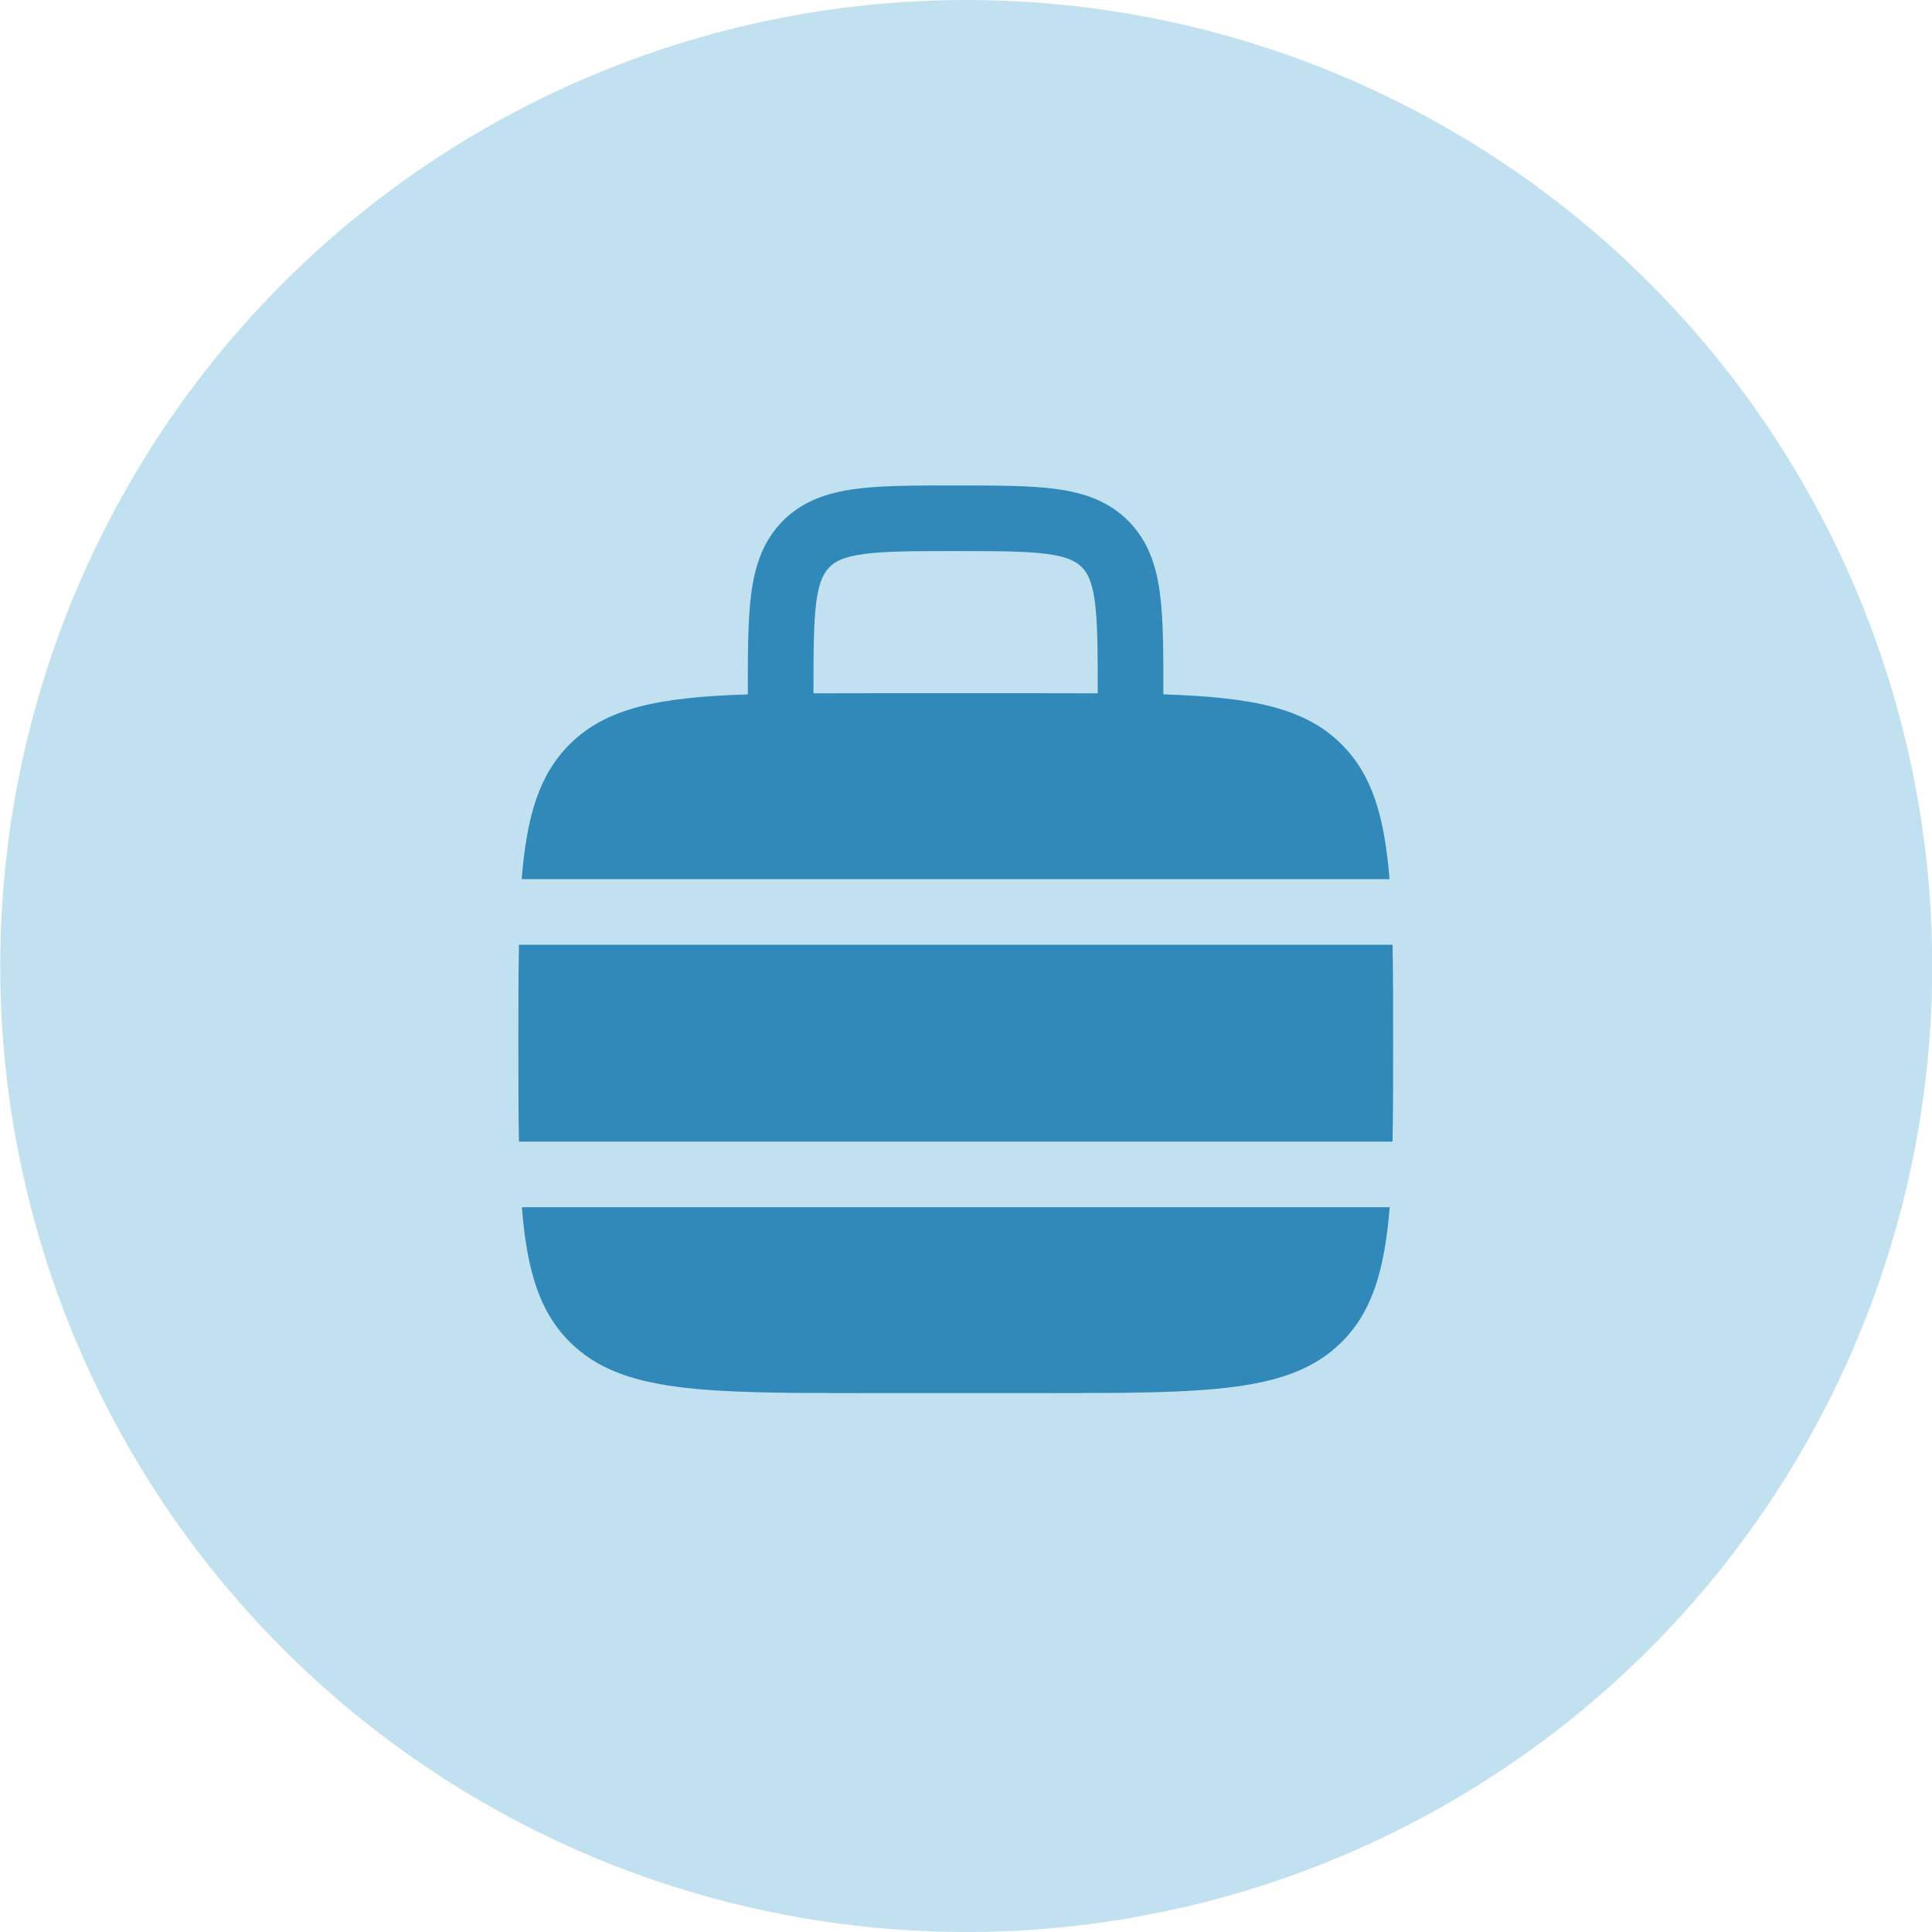
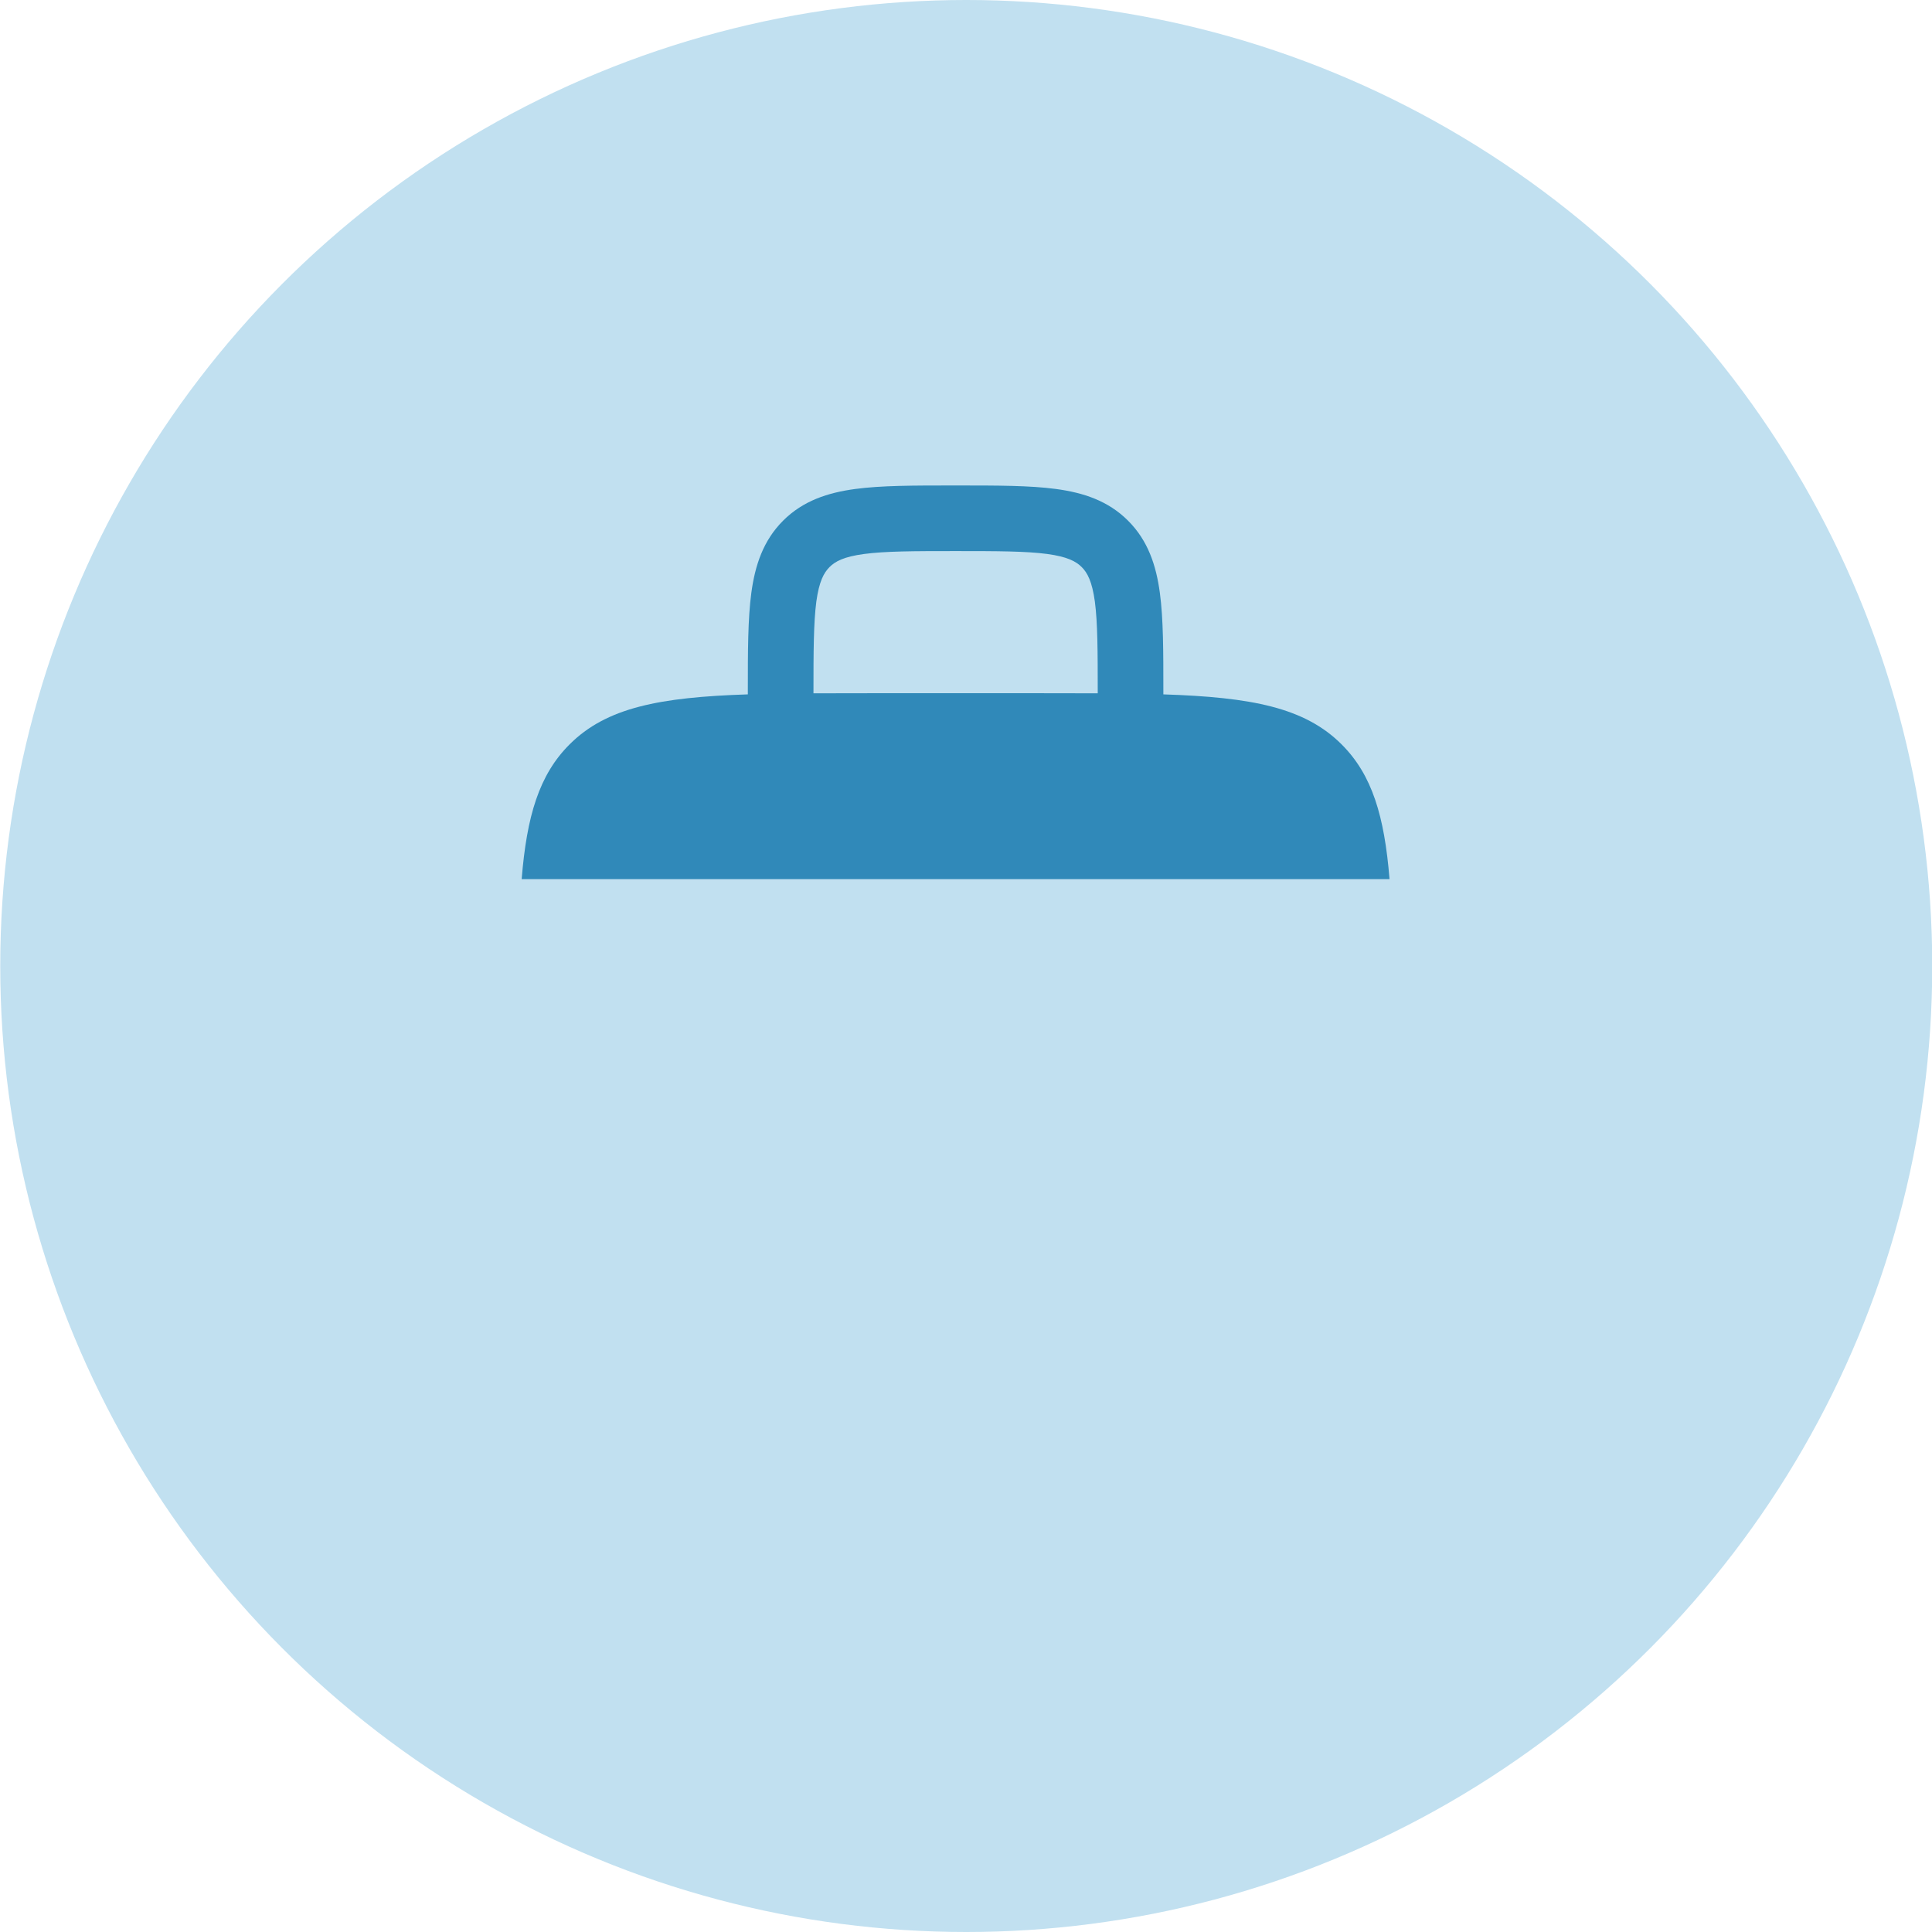
<svg xmlns="http://www.w3.org/2000/svg" fill="none" viewBox="0 0 64 64" height="64" width="64">
  <circle fill="#C1E0F0" r="32" cy="32" cx="32.008" />
  <path fill="#3089B9" d="M31.731 16.082H31.58C30.278 16.082 29.192 16.082 28.332 16.198C27.422 16.32 26.6 16.589 25.941 17.248C25.28 17.909 25.011 18.731 24.889 19.639C24.773 20.501 24.773 21.588 24.773 22.889V23.002C21.845 23.097 20.086 23.439 18.865 24.662C17.858 25.668 17.449 27.037 17.281 29.122H46.03C45.861 27.035 45.453 25.668 44.446 24.662C43.225 23.439 41.466 23.097 38.538 23.002V22.889C38.538 21.588 38.538 20.501 38.422 19.64C38.3 18.731 38.03 17.909 37.37 17.25C36.711 16.589 35.889 16.32 34.979 16.198C34.118 16.082 33.032 16.082 31.731 16.082ZM36.364 22.967V22.964C36.364 21.567 36.361 20.629 36.269 19.929C36.177 19.261 36.022 18.974 35.834 18.786C35.646 18.597 35.359 18.442 34.689 18.351C33.991 18.258 33.052 18.255 31.655 18.255C30.259 18.255 29.32 18.258 28.62 18.352C27.952 18.442 27.665 18.597 27.477 18.787C27.289 18.977 27.134 19.261 27.042 19.929C26.951 20.629 26.947 21.567 26.947 22.964V22.967C27.514 22.965 28.117 22.964 28.758 22.964H34.553C35.193 22.964 35.796 22.965 36.364 22.967Z" clip-rule="evenodd" fill-rule="evenodd" />
-   <path fill="#3089B9" d="M17.172 34.557C17.172 33.341 17.172 32.26 17.191 31.297H46.13C46.149 32.26 46.149 33.341 46.149 34.557C46.149 35.772 46.149 36.853 46.13 37.817H17.191C17.172 36.853 17.172 35.772 17.172 34.557ZM17.288 39.99C17.454 42.076 17.863 43.444 18.87 44.45C20.567 46.148 23.299 46.148 28.763 46.148H34.558C40.022 46.148 42.755 46.148 44.451 44.45C45.458 43.444 45.867 42.075 46.035 39.99H17.288Z" />
</svg>